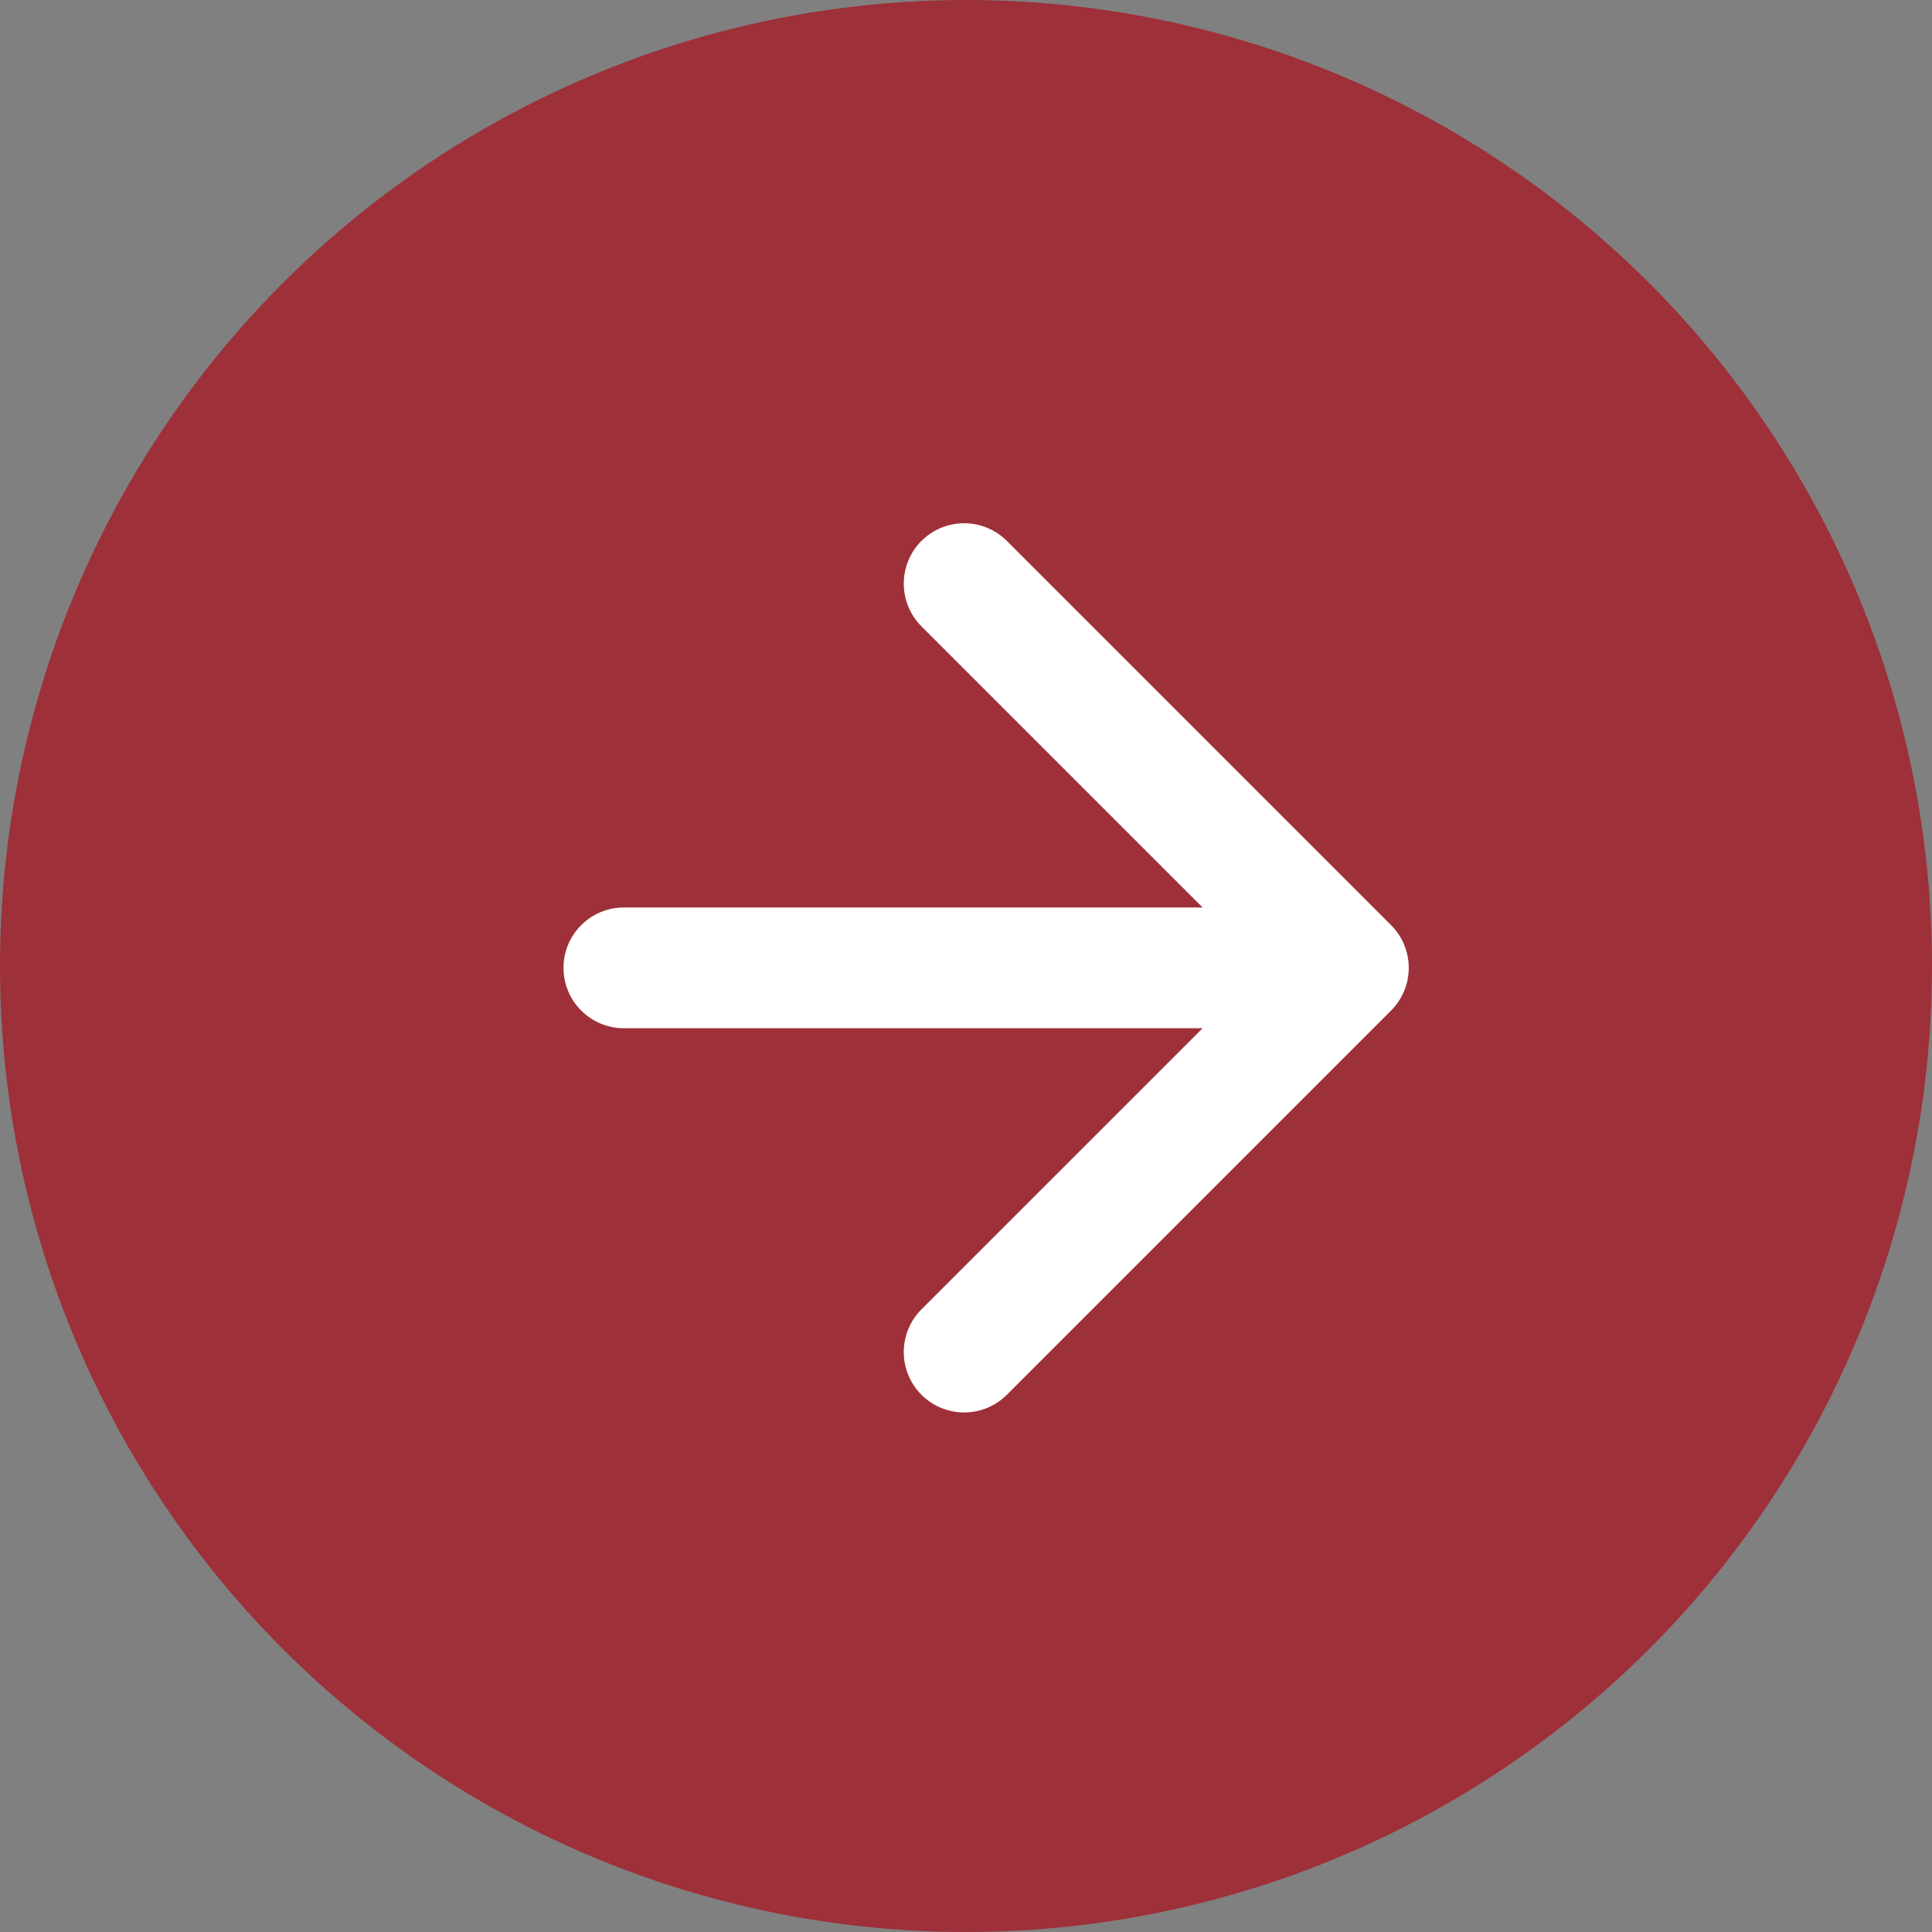
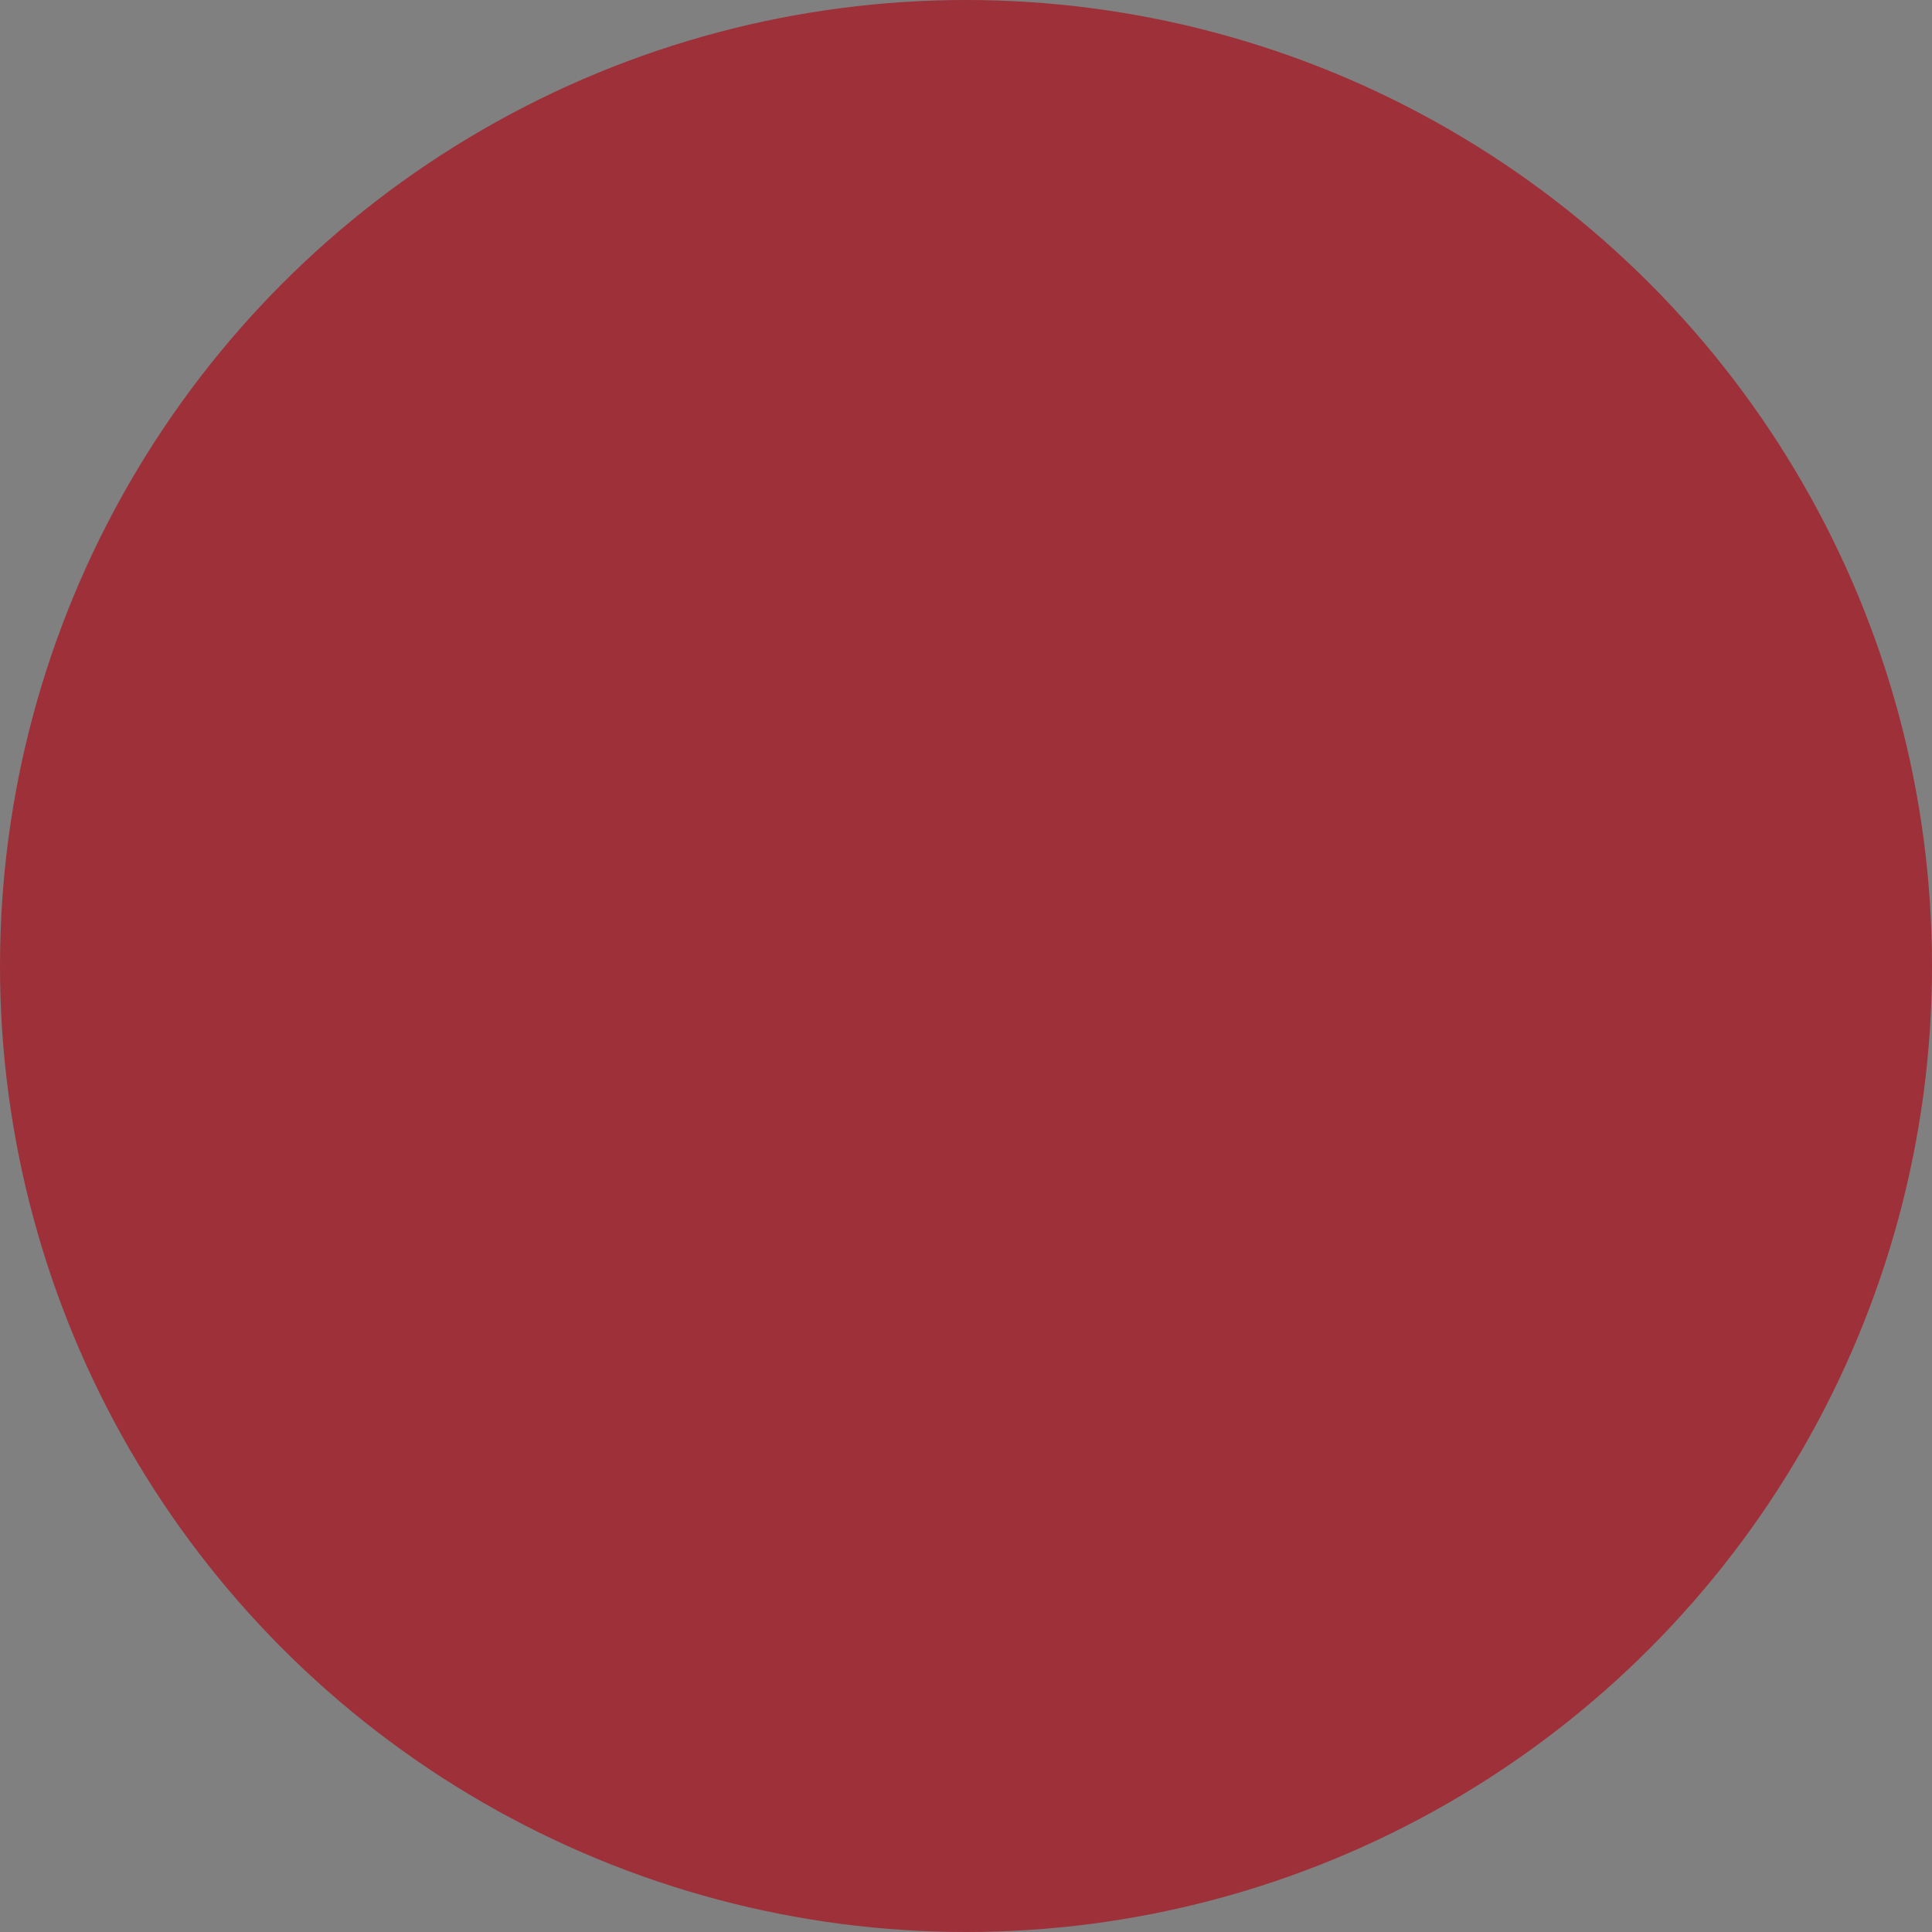
<svg xmlns="http://www.w3.org/2000/svg" width="48" height="48" viewBox="0 0 48 48" fill="none">
  <rect x="0" y="0" width="48" height="48" fill="#808080" stroke="none" />
  <circle cx="24" cy="24" r="24" fill="#9E3039" />
-   <path fill-rule="evenodd" clip-rule="evenodd" d="M25.015 13.439L34.561 22.985C35.146 23.571 35.146 24.521 34.561 25.107L25.015 34.653C24.429 35.238 23.479 35.238 22.893 34.653C22.308 34.067 22.308 33.117 22.893 32.531L29.879 25.546L15.5 25.546C14.672 25.546 14 24.874 14 24.046C14 23.218 14.672 22.546 15.5 22.546L29.879 22.546L22.893 15.561C22.308 14.975 22.308 14.025 22.893 13.439C23.479 12.854 24.429 12.854 25.015 13.439Z" fill="white" />
</svg>